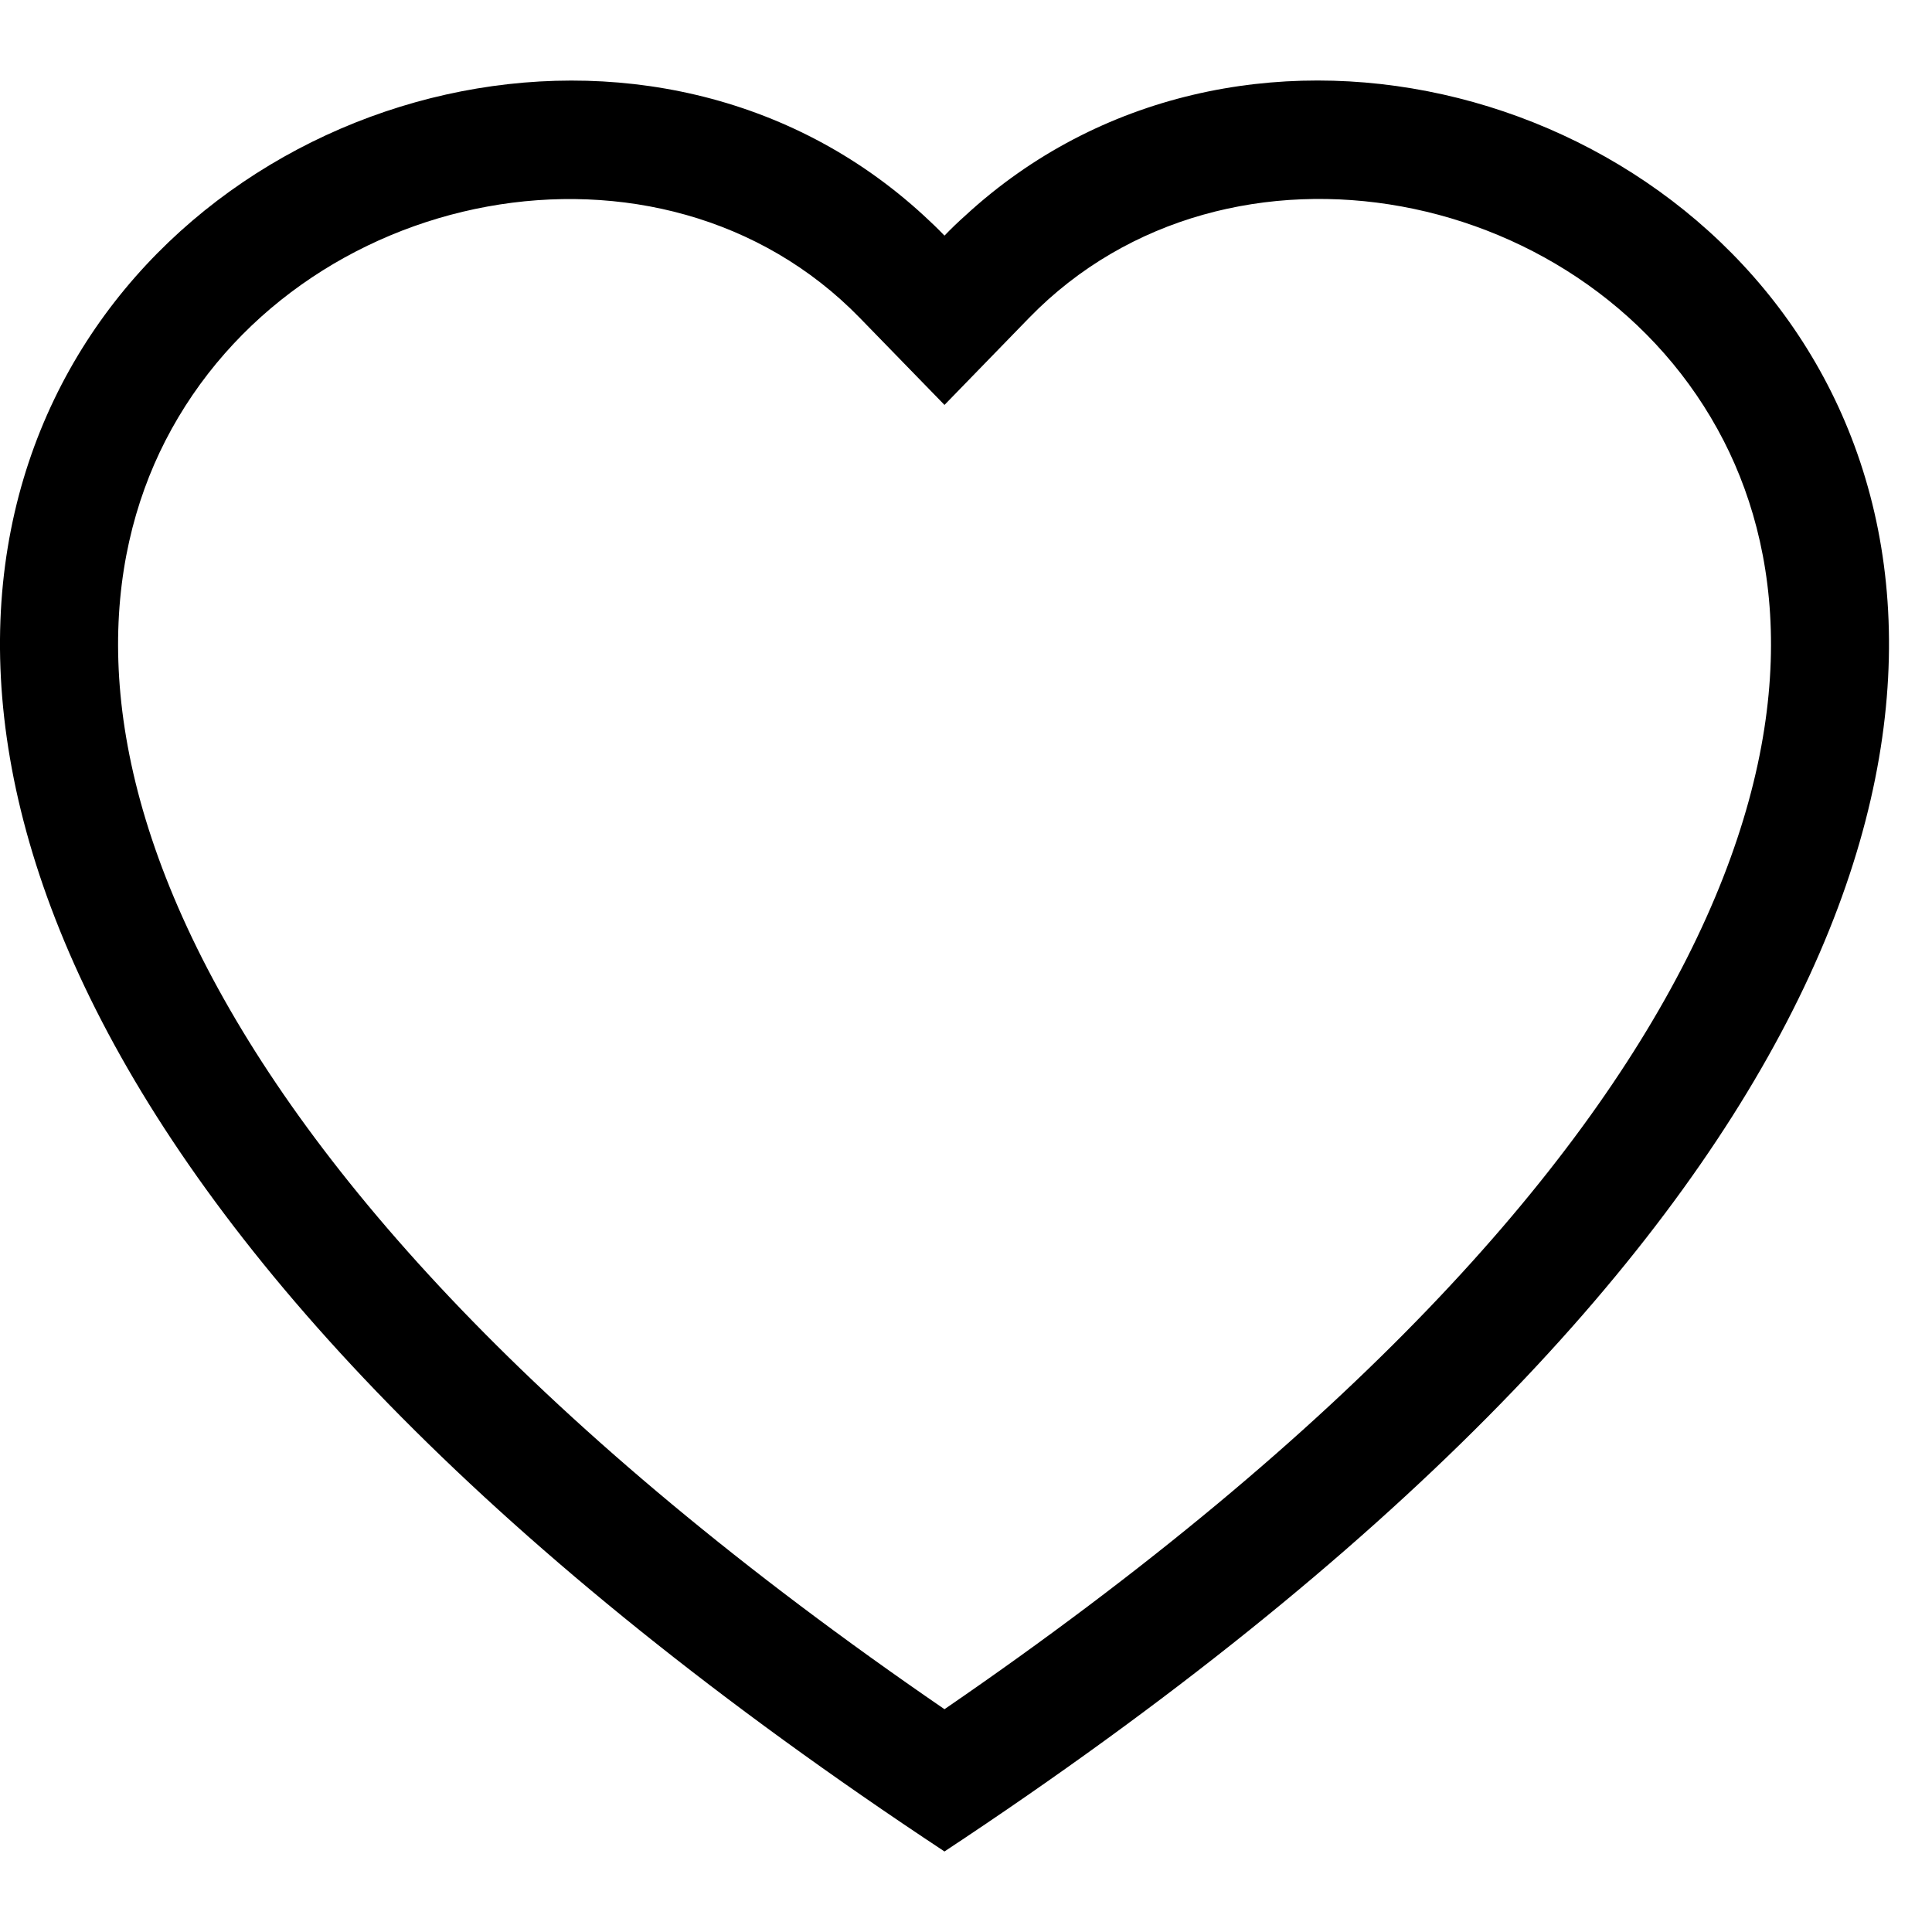
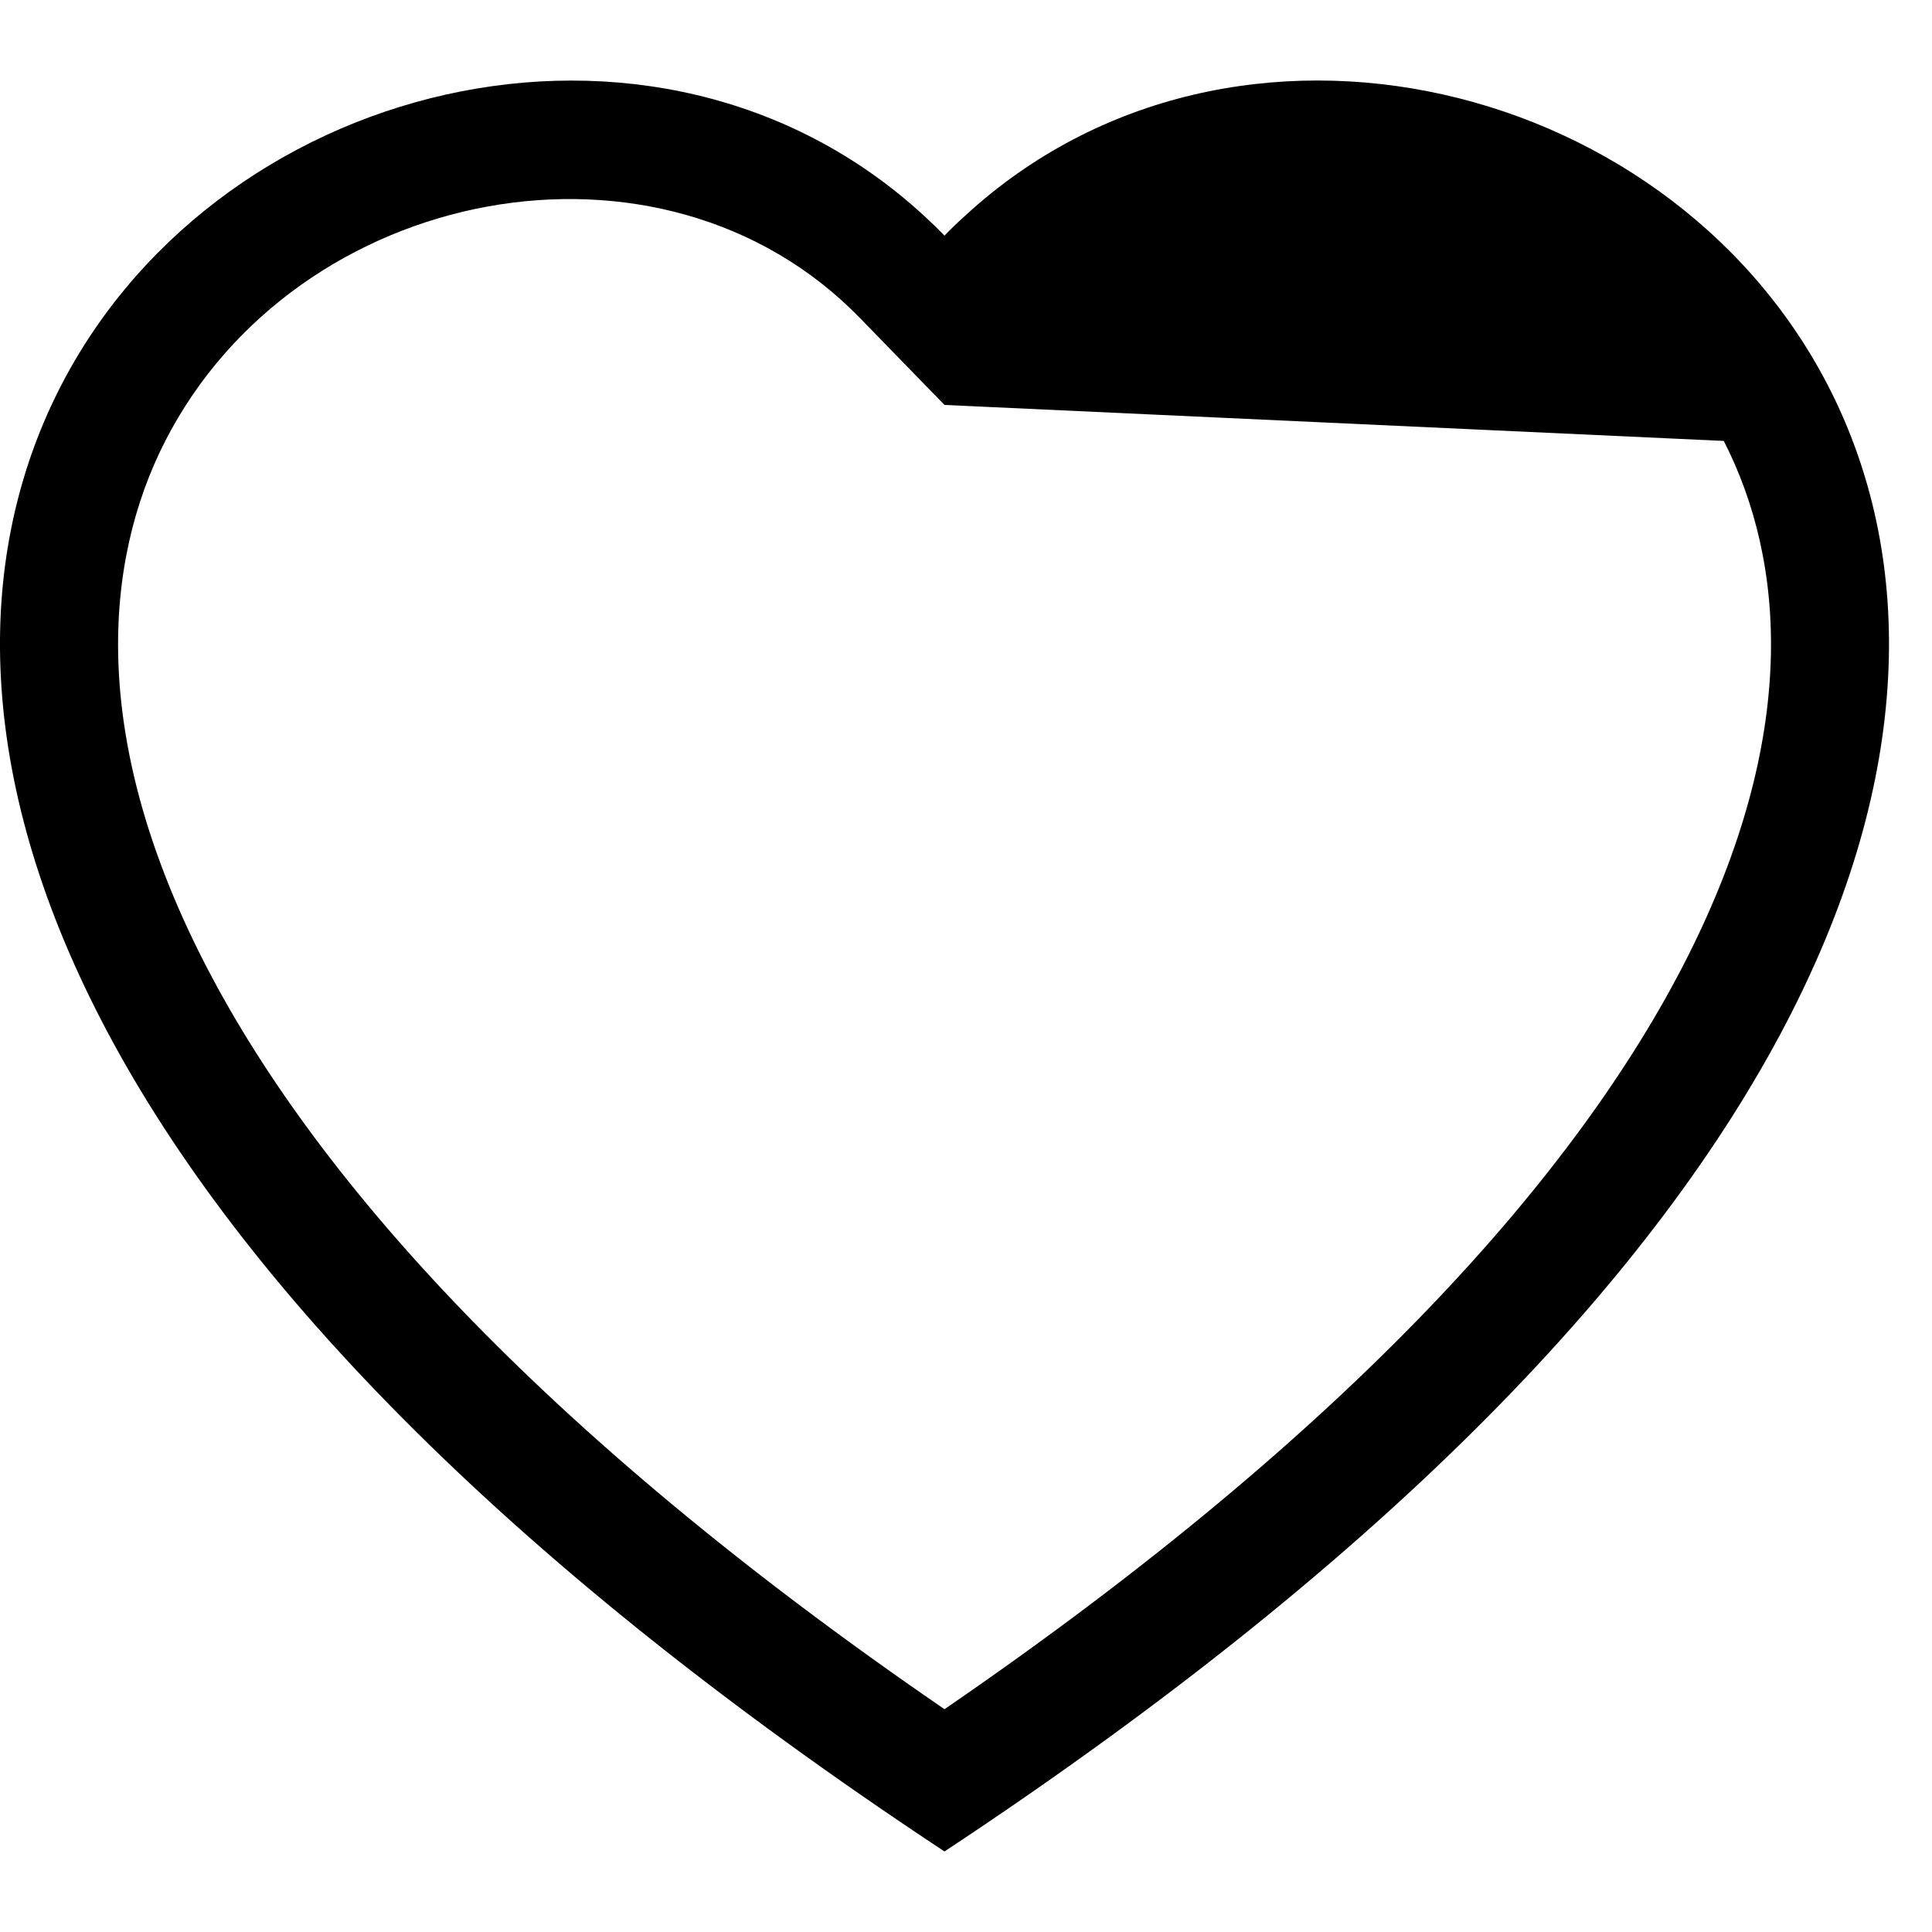
<svg xmlns="http://www.w3.org/2000/svg" width="22" height="22" viewBox="0 0 22 22" fill="none">
-   <path d="M10.755 4.611L9.791 3.62C7.529 1.295 3.38 2.097 1.882 5.021C1.179 6.397 1.02 8.382 2.304 10.917C3.541 13.357 6.114 16.28 10.755 19.463C15.396 16.28 17.968 13.357 19.206 10.917C20.491 8.381 20.333 6.397 19.629 5.021C18.131 2.097 13.982 1.293 11.719 3.619L10.755 4.611ZM10.755 21.083C-9.859 7.462 4.408 -3.17 10.519 2.454C10.599 2.527 10.679 2.604 10.755 2.683C10.831 2.604 10.91 2.528 10.992 2.455C17.101 -3.173 31.37 7.46 10.755 21.083Z" fill="currentcolor" />
+   <path d="M10.755 4.611L9.791 3.62C7.529 1.295 3.38 2.097 1.882 5.021C1.179 6.397 1.02 8.382 2.304 10.917C3.541 13.357 6.114 16.28 10.755 19.463C15.396 16.28 17.968 13.357 19.206 10.917C20.491 8.381 20.333 6.397 19.629 5.021L10.755 4.611ZM10.755 21.083C-9.859 7.462 4.408 -3.17 10.519 2.454C10.599 2.527 10.679 2.604 10.755 2.683C10.831 2.604 10.91 2.528 10.992 2.455C17.101 -3.173 31.37 7.46 10.755 21.083Z" fill="currentcolor" />
</svg>